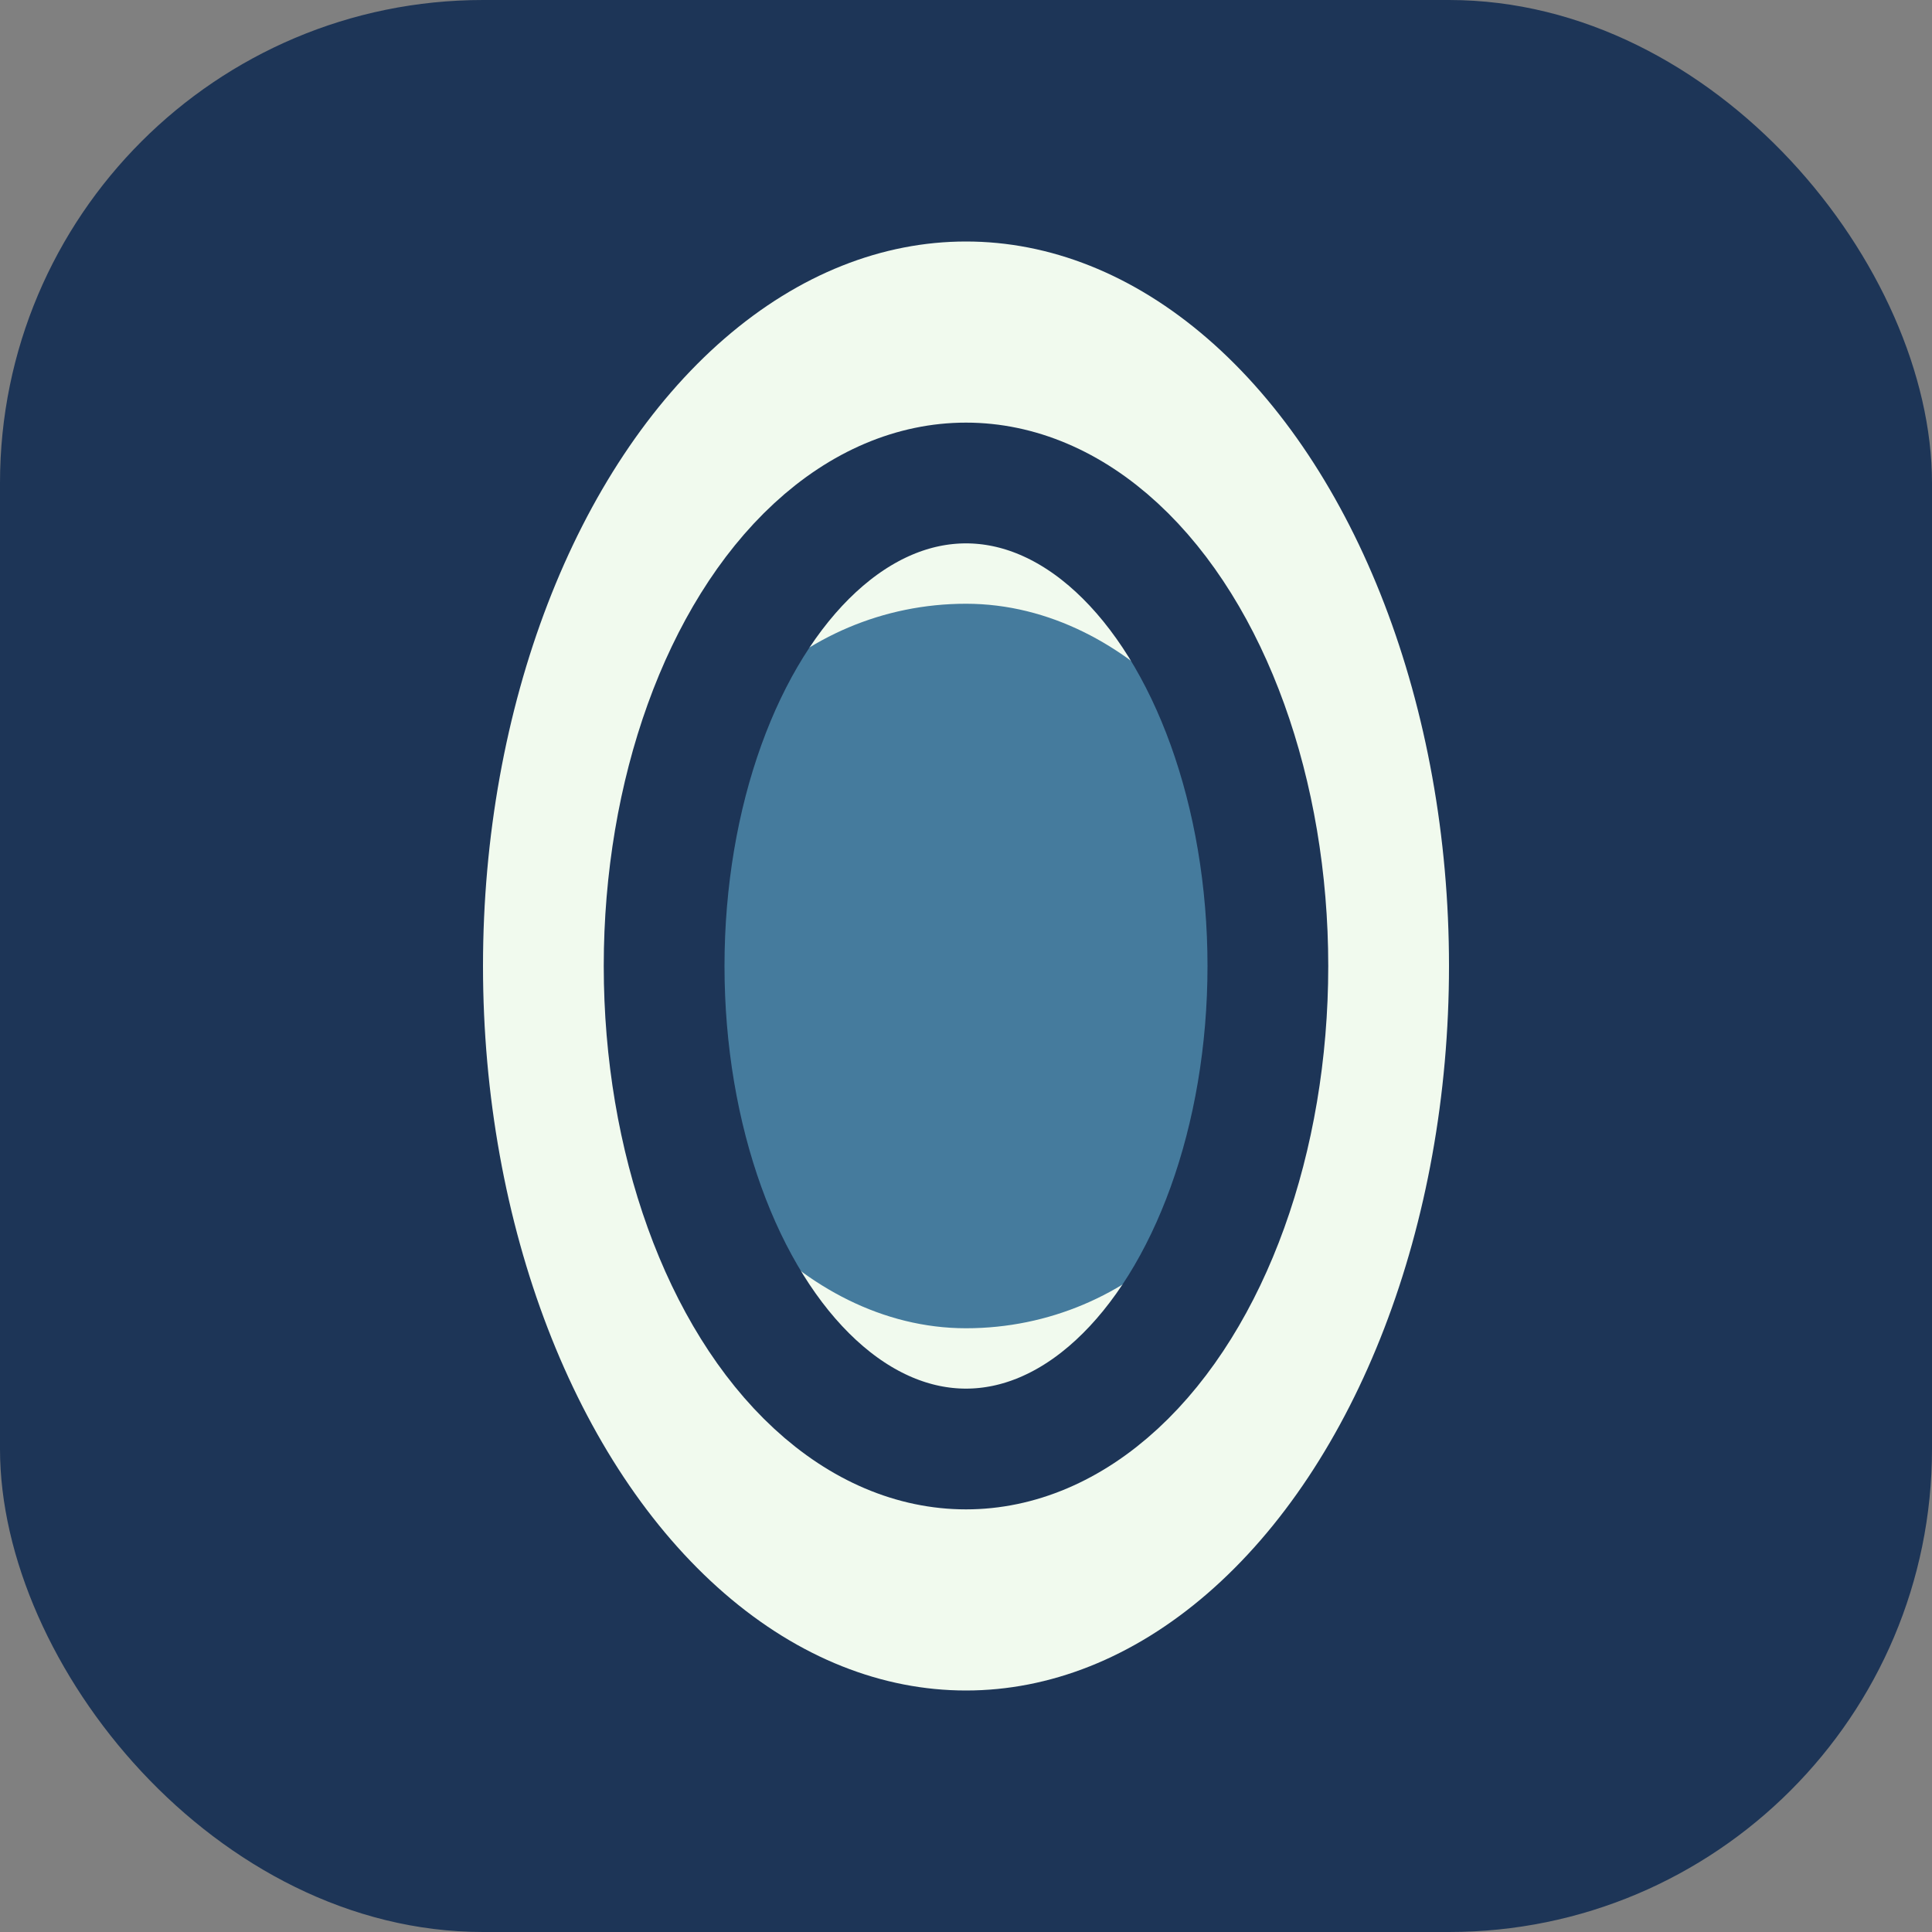
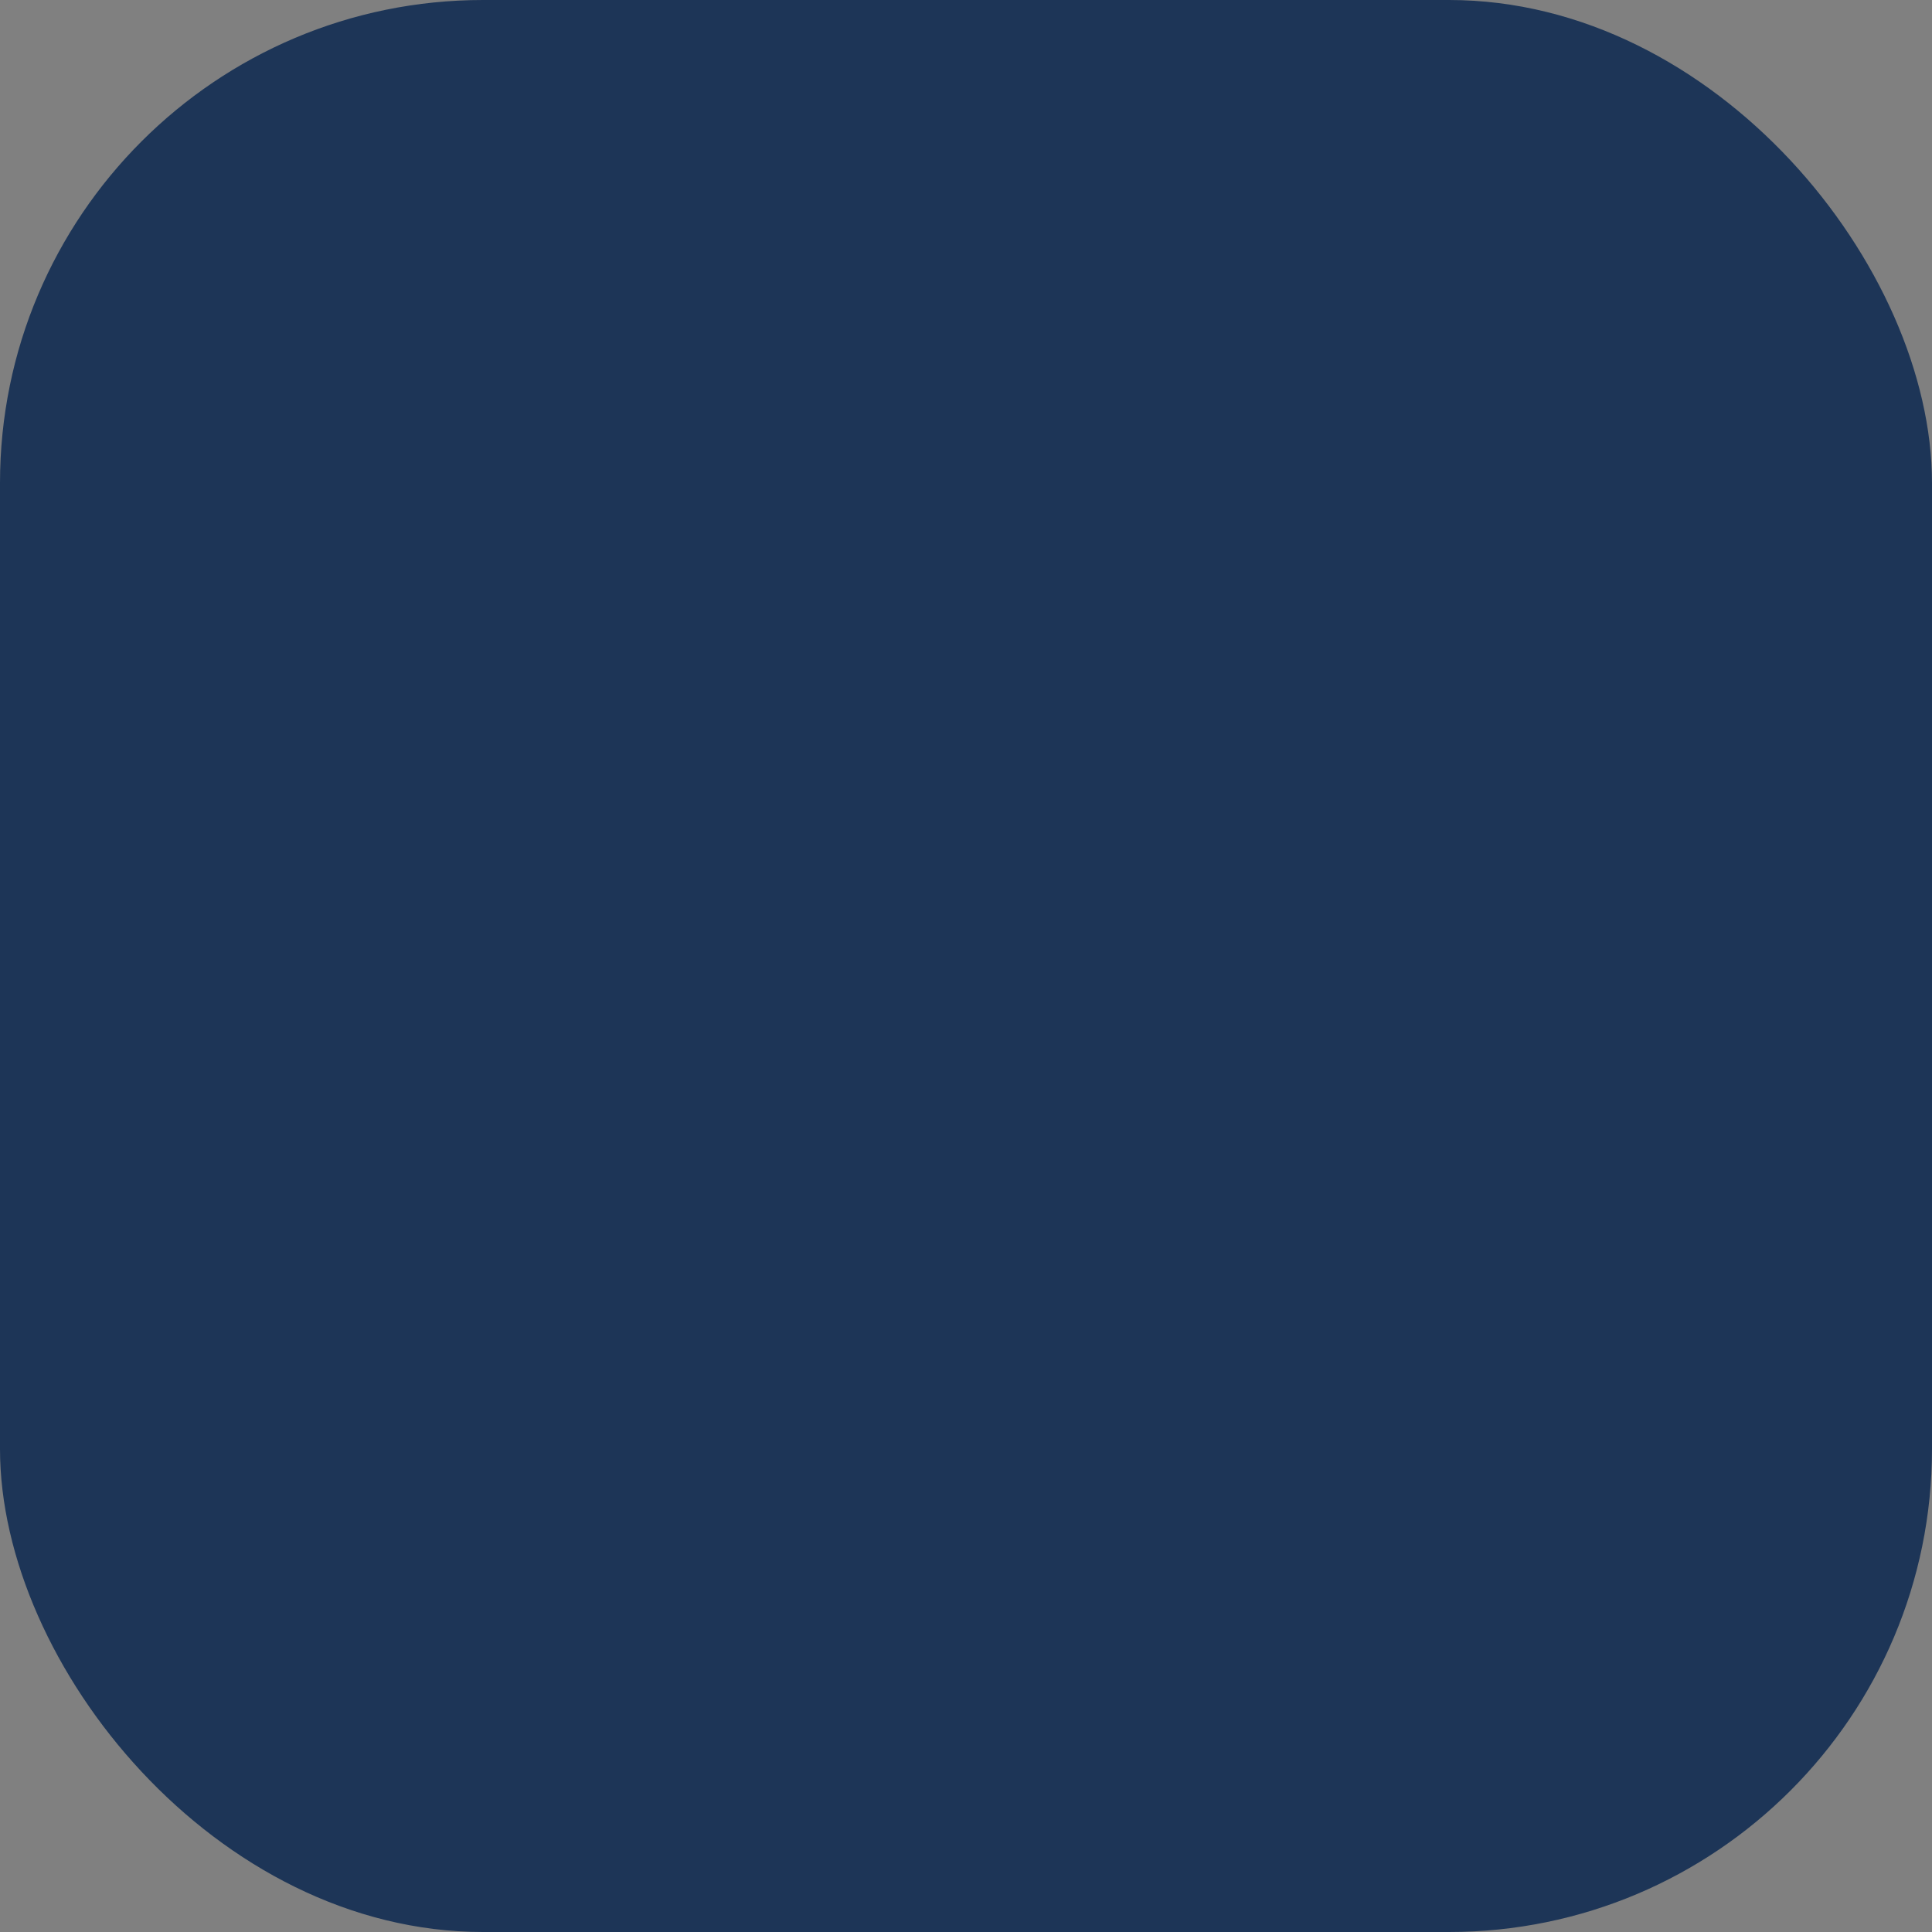
<svg xmlns="http://www.w3.org/2000/svg" width="32" height="32" viewBox="0 0 32 32">
  <rect x="0" y="0" width="32" height="32" fill="#808080" stroke="none" />
  <rect width="32" height="32" rx="8" fill="#1D3557" />
-   <ellipse cx="16" cy="16" rx="8" ry="12" fill="#F1FAEE" />
-   <rect x="11" y="10" width="10" height="12" rx="5" fill="#457B9D" />
-   <ellipse cx="16" cy="16" rx="5" ry="8" fill="none" stroke="#1D3557" stroke-width="2" />
</svg>